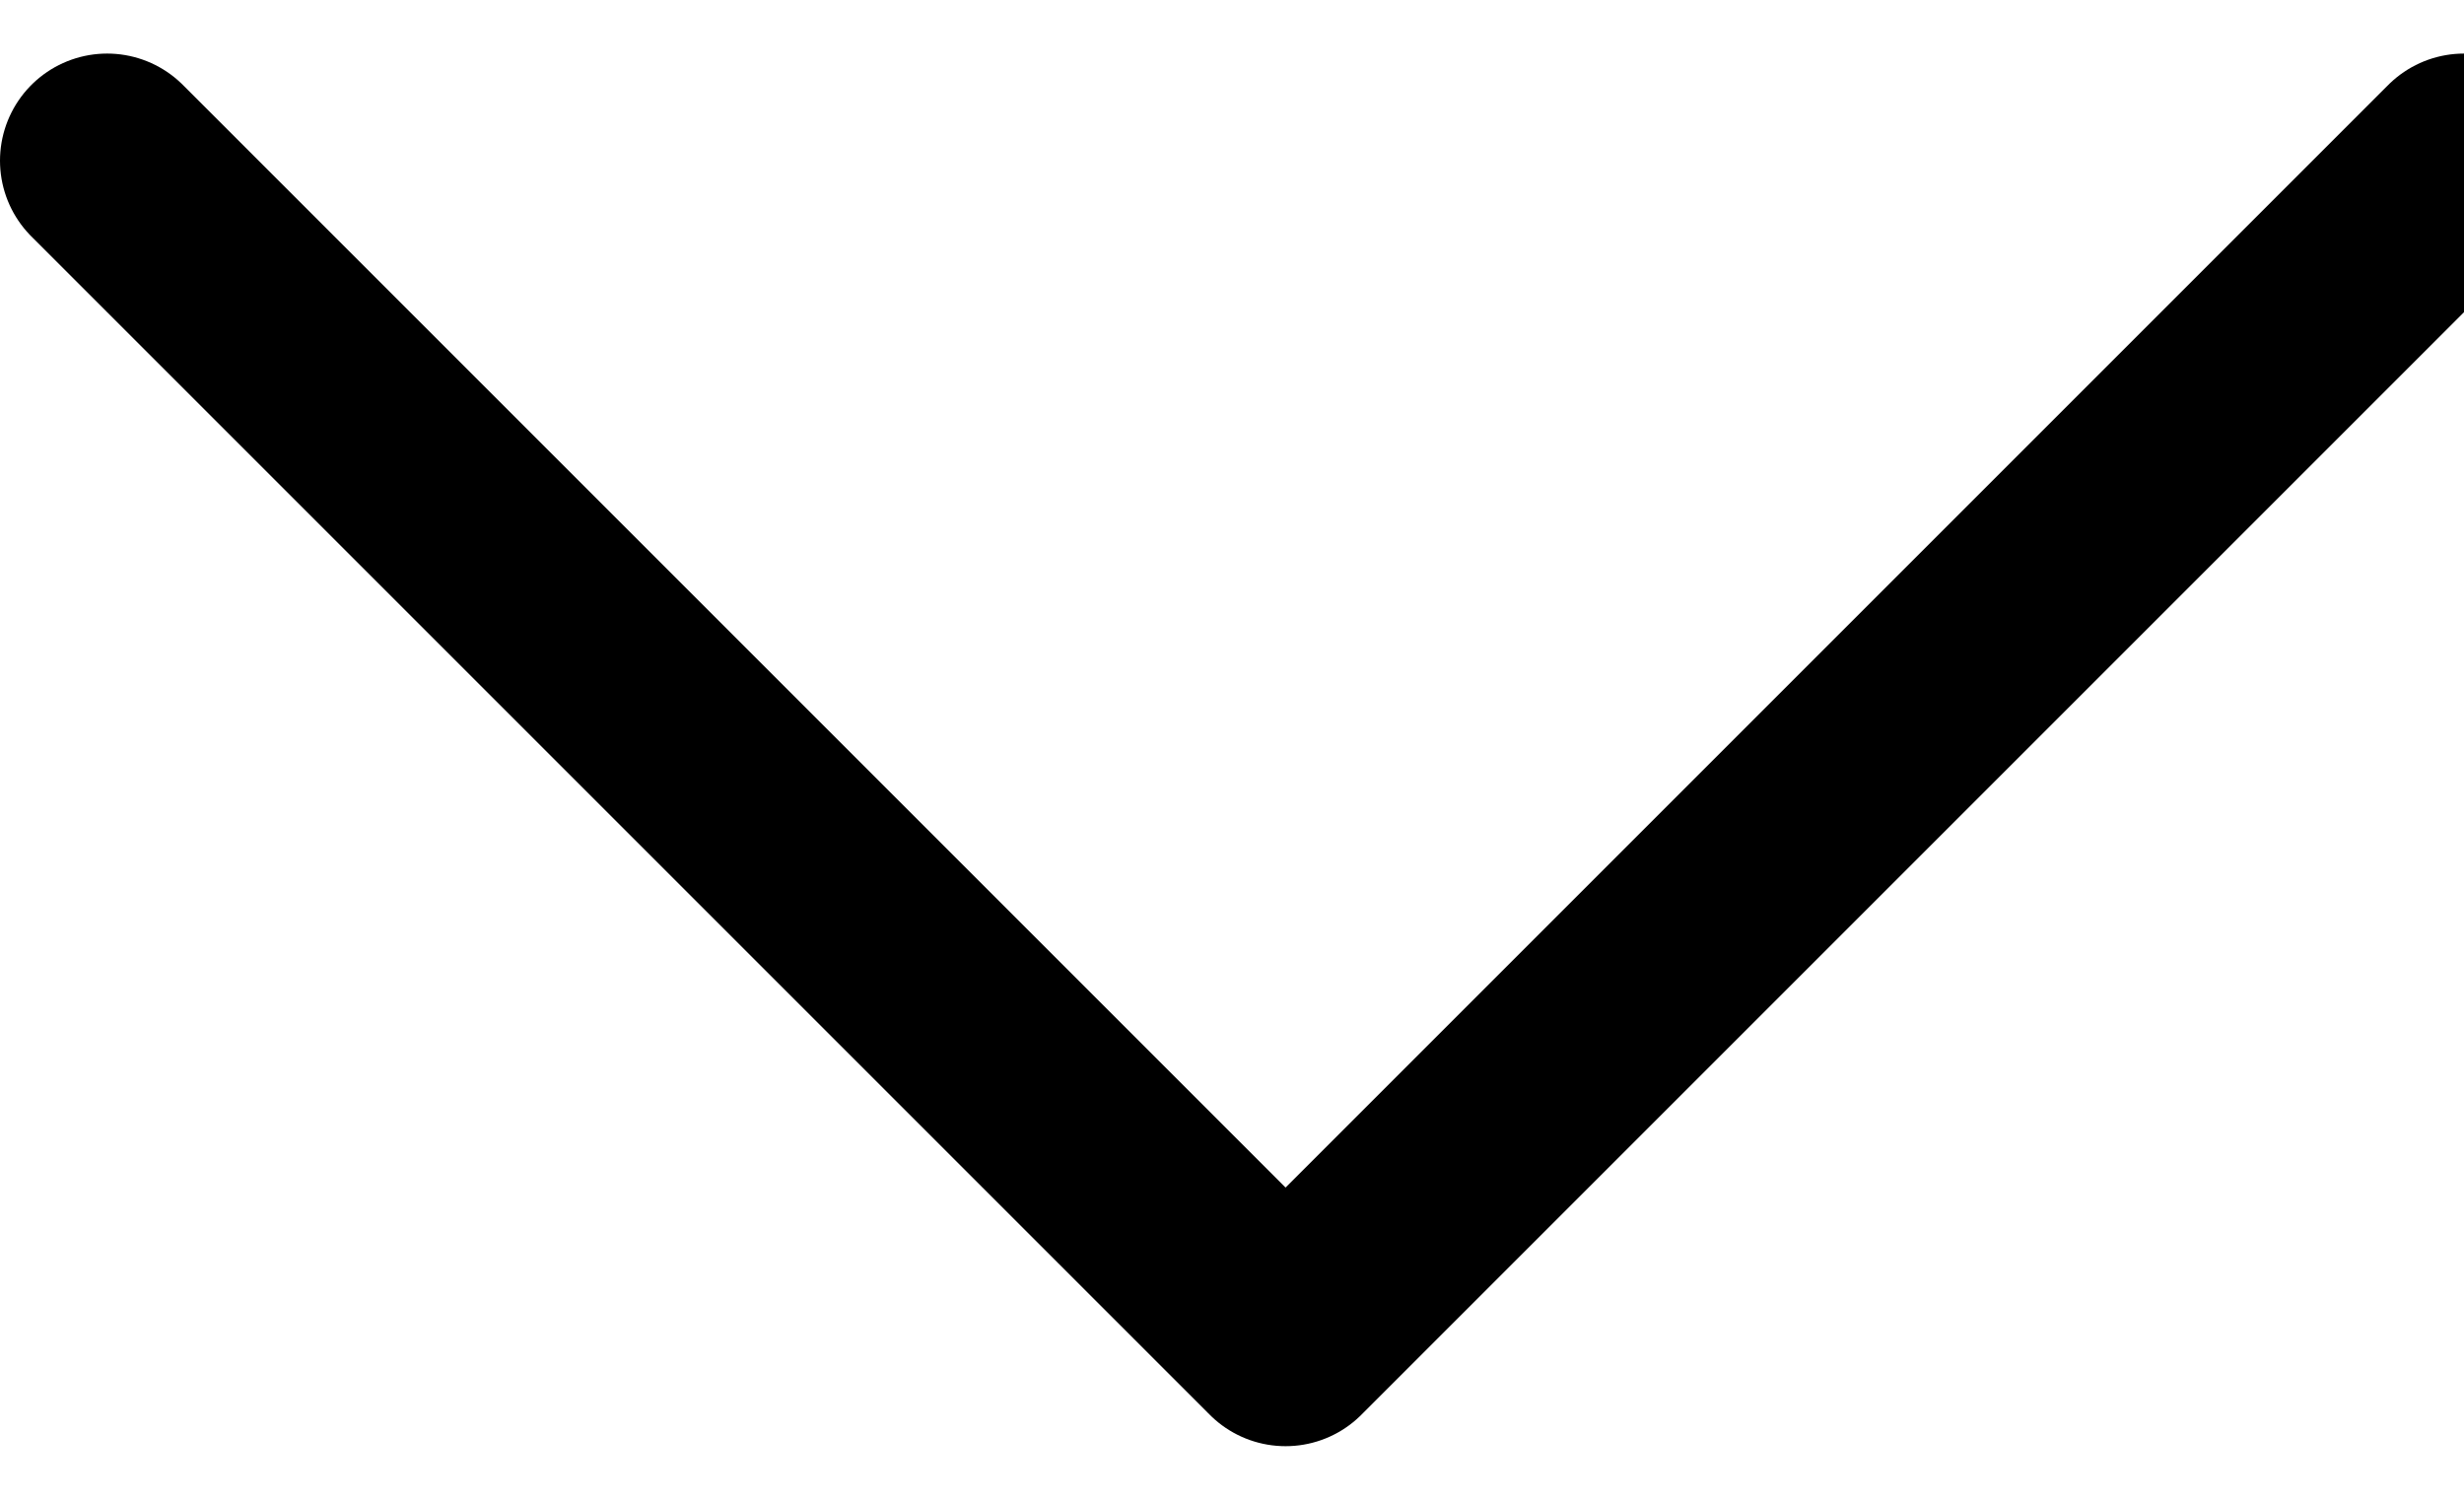
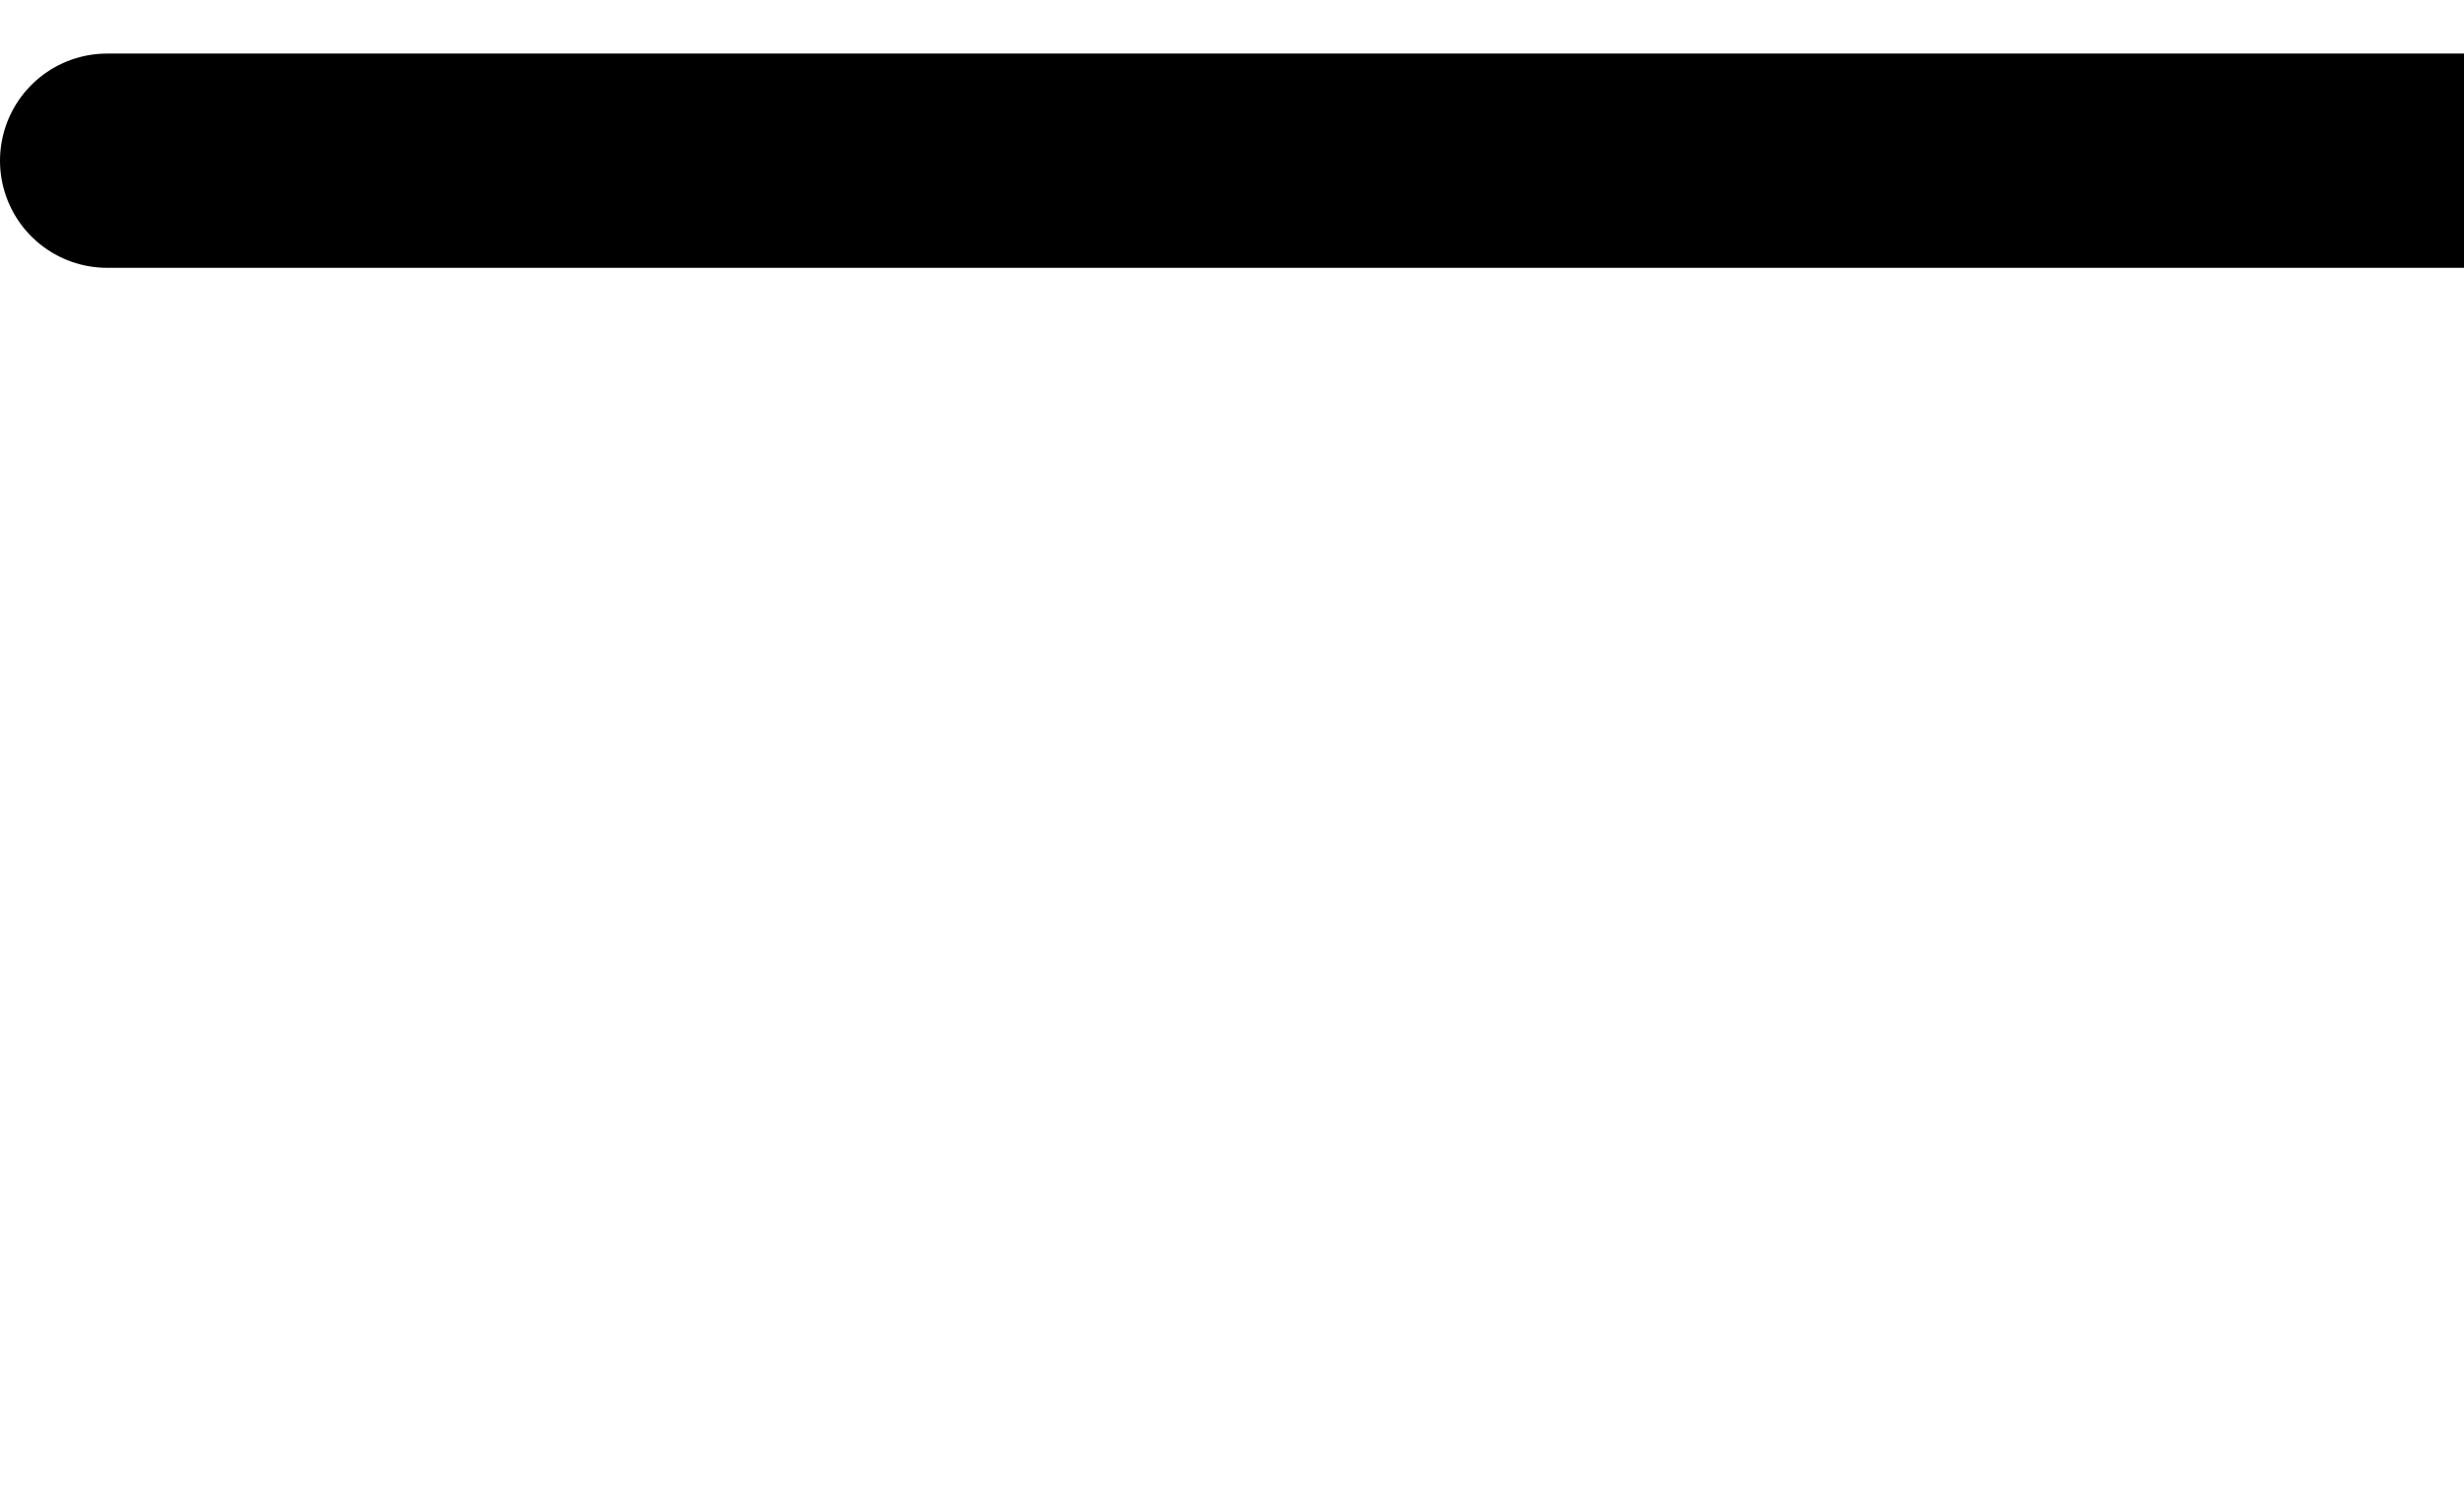
<svg xmlns="http://www.w3.org/2000/svg" width="23" height="14" viewBox="0 0 23 14" fill="none">
-   <path d="M1 1.5L12 12.5L23 1.5" stroke="black" stroke-width="2" stroke-linecap="round" stroke-linejoin="round" />
+   <path d="M1 1.5L23 1.5" stroke="black" stroke-width="2" stroke-linecap="round" stroke-linejoin="round" />
</svg>